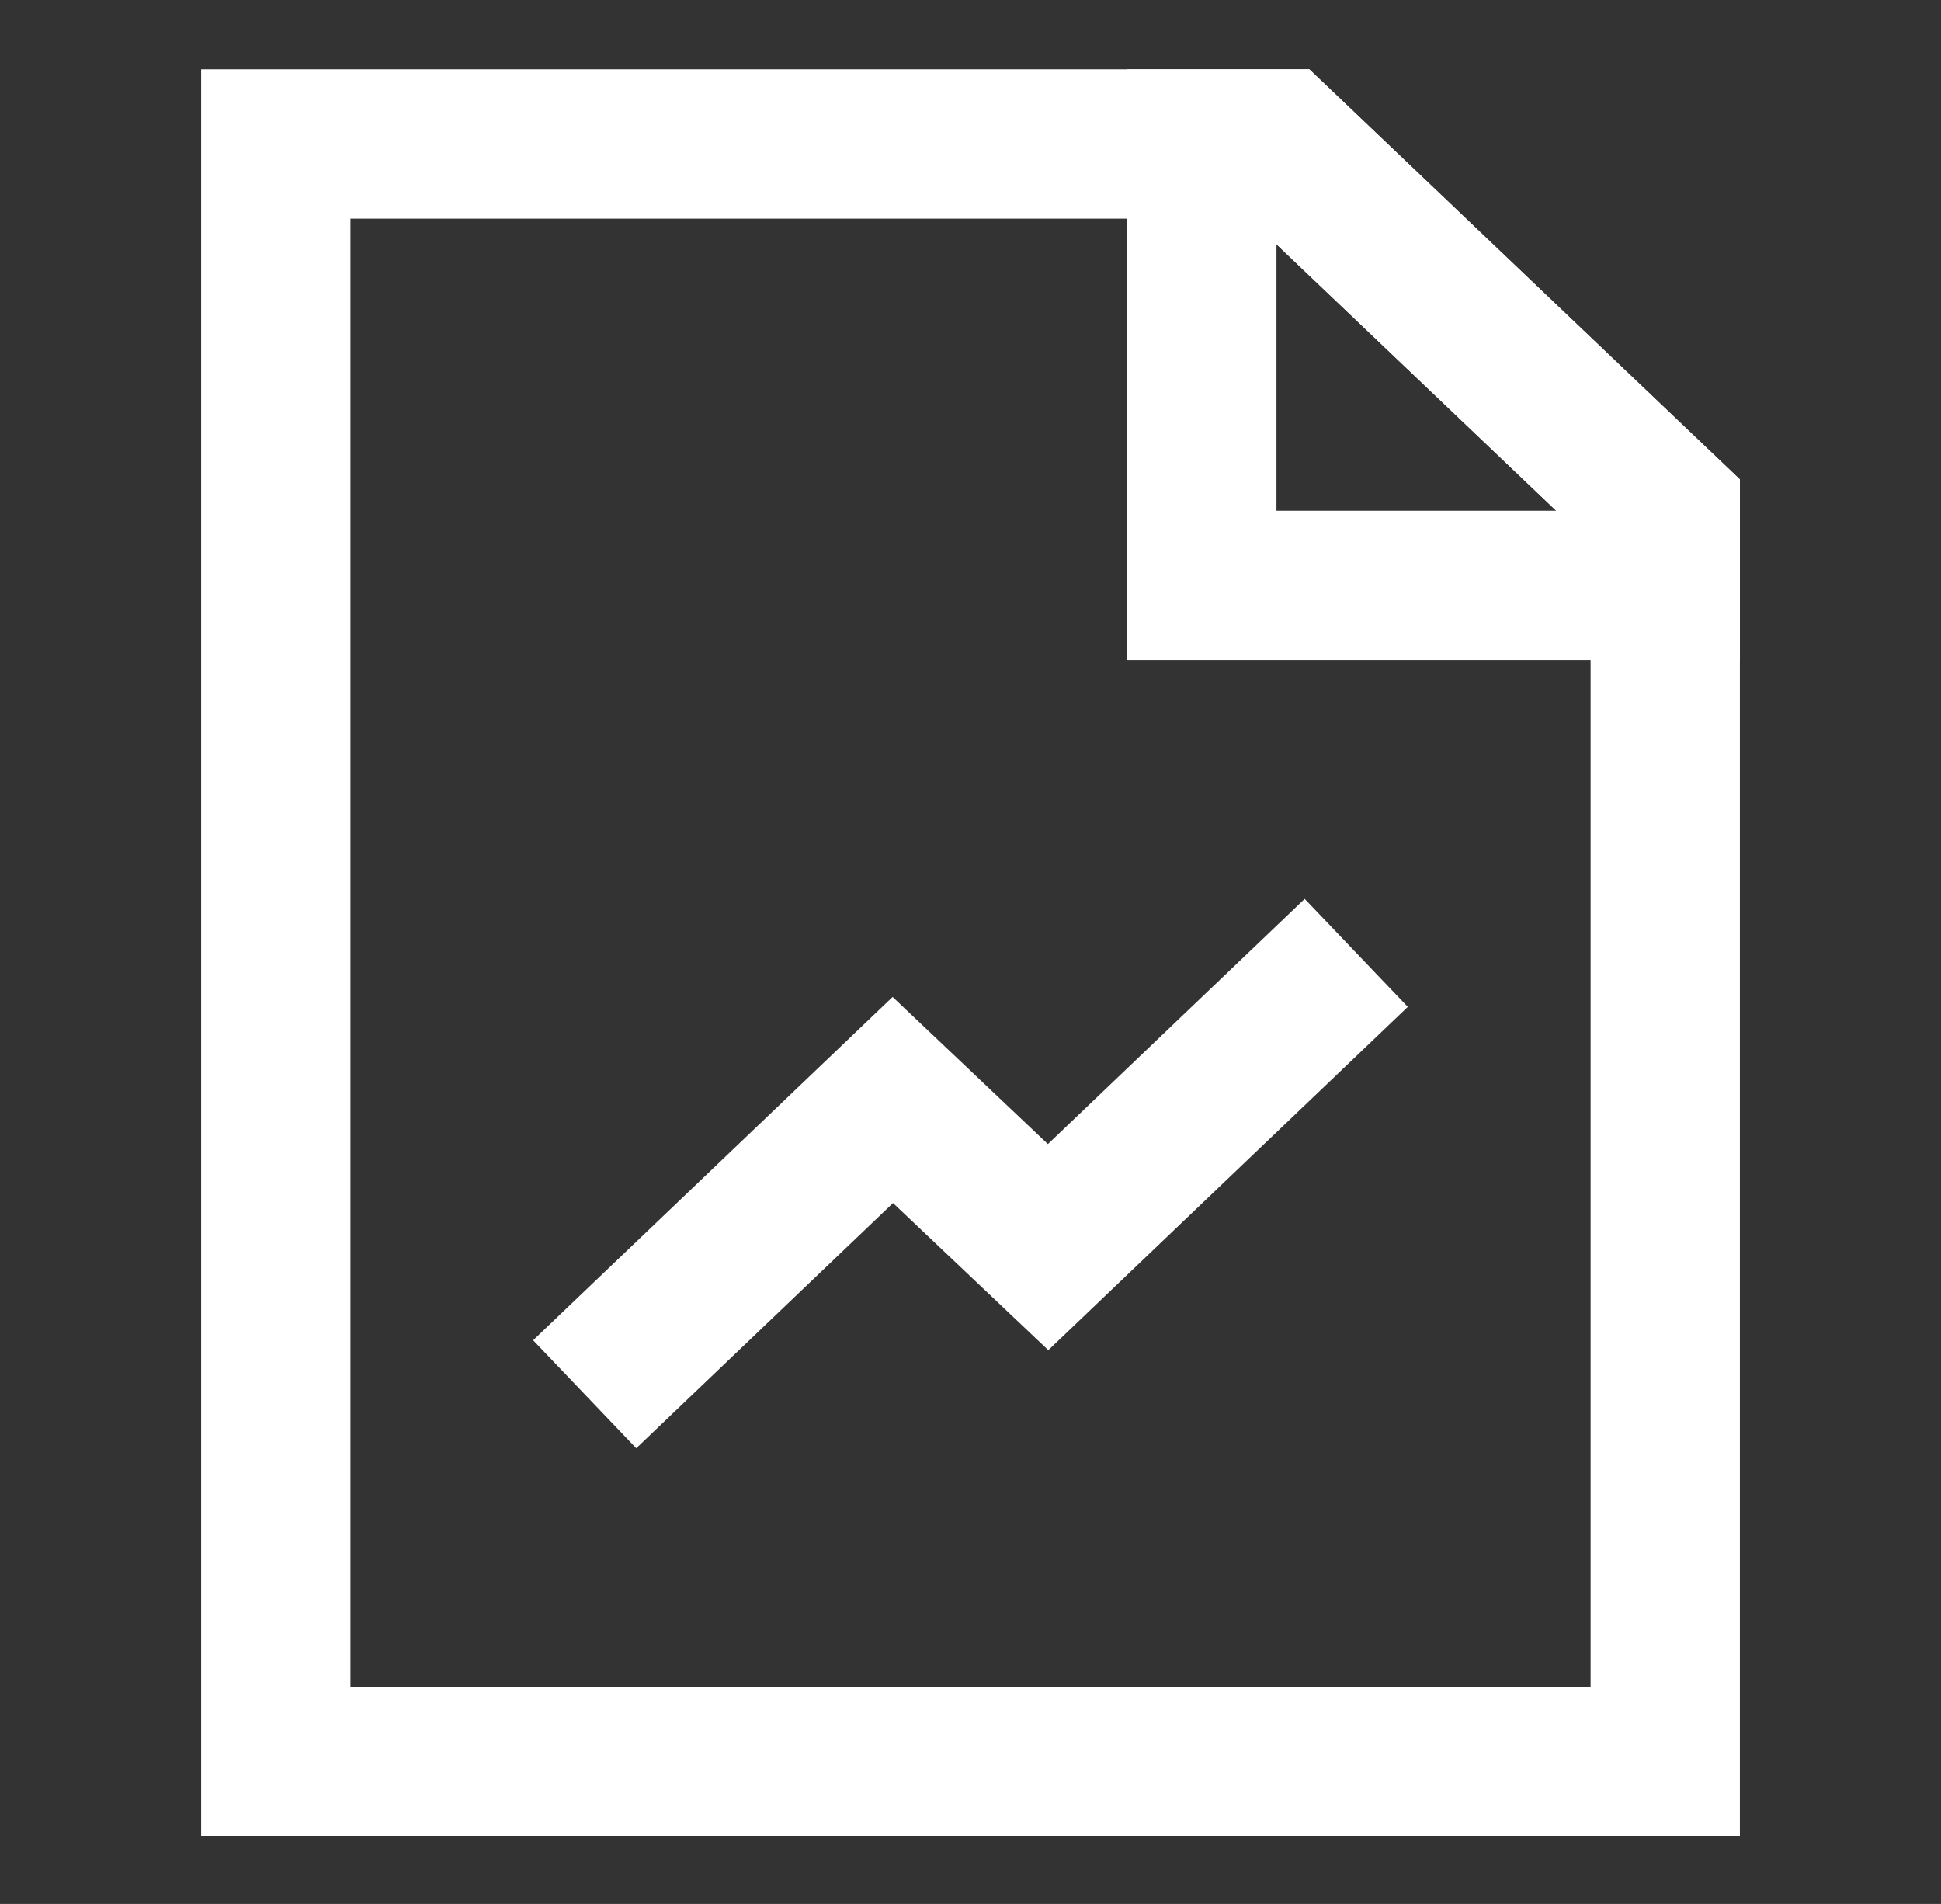
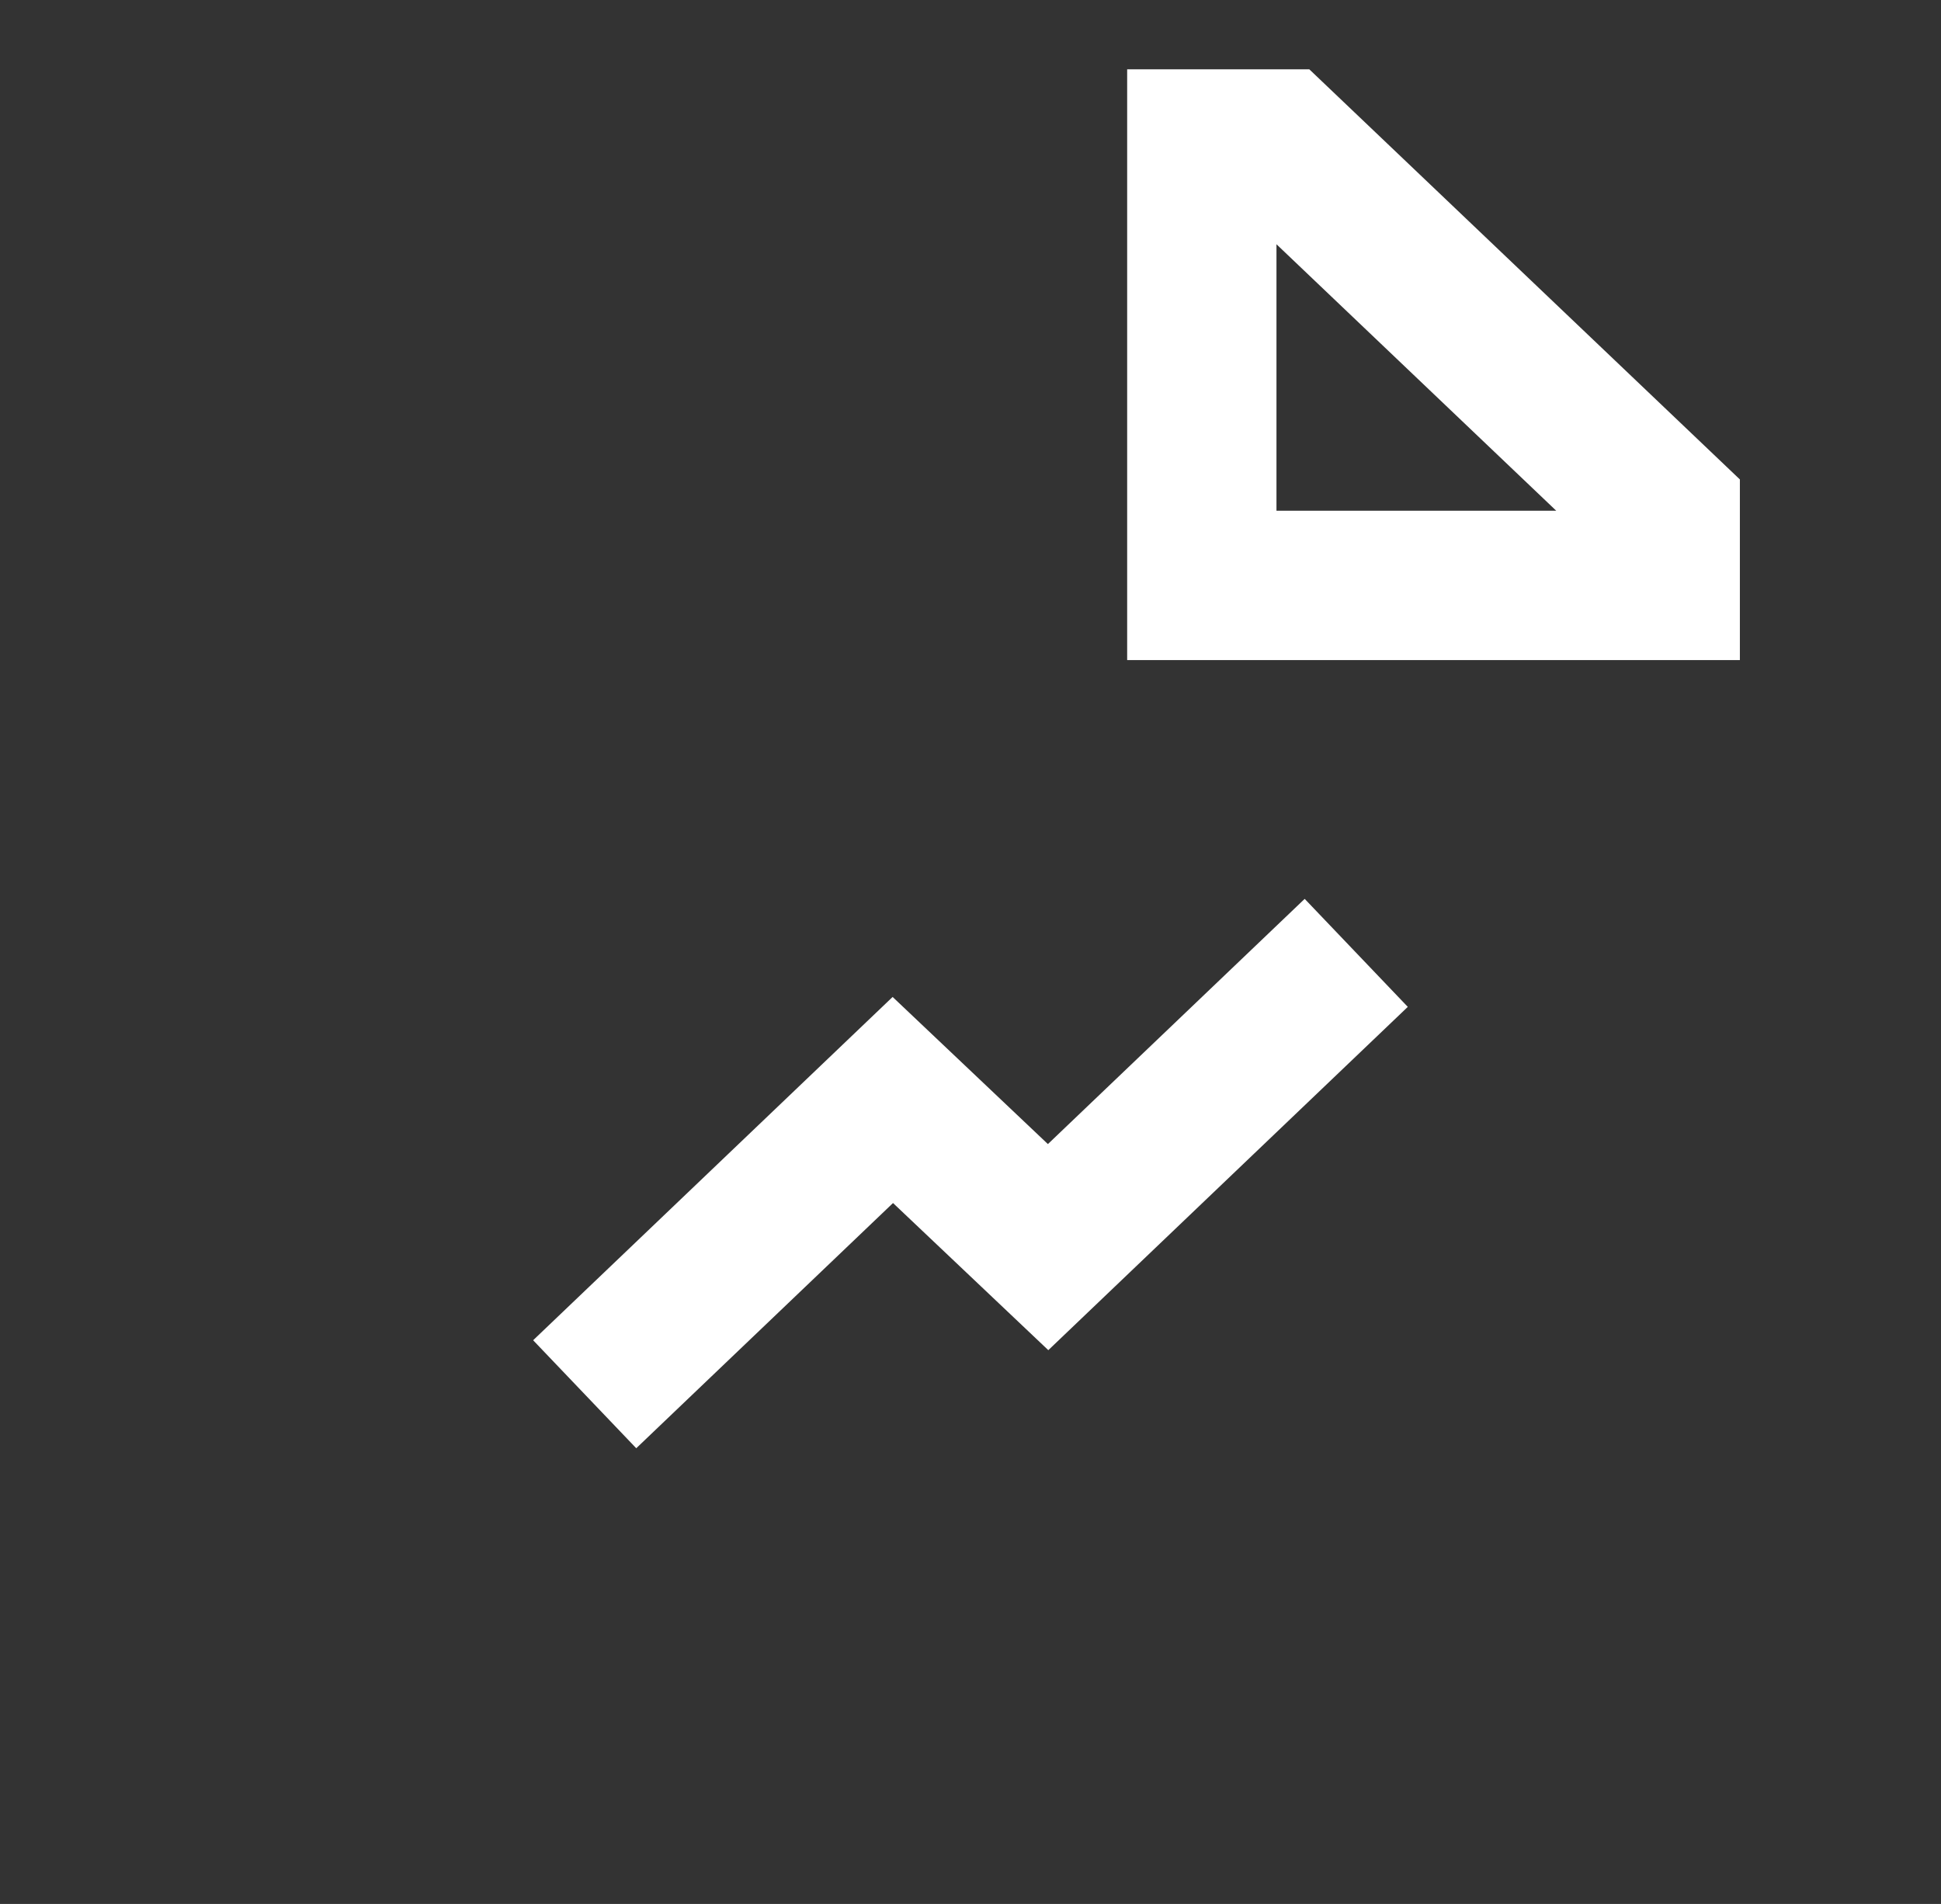
<svg xmlns="http://www.w3.org/2000/svg" width="52" height="51" viewBox="0 0 52 51" fill="none">
  <rect x="0" y="0" width="52" height="51" fill="#333333" stroke="none" />
  <path d="M15.664 37.347L23.919 29.465L28.079 33.406L36.334 25.524" stroke="white" stroke-width="4" stroke-miterlimit="10" />
-   <path d="M44.612 13.7V47.19H7.389V3.857H34.277L44.612 13.7Z" stroke="white" stroke-width="4" stroke-miterlimit="10" />
  <path d="M44.612 13.7V15.681H32.197V3.857H34.277L44.612 13.7Z" stroke="white" stroke-width="4" stroke-miterlimit="10" />
</svg>